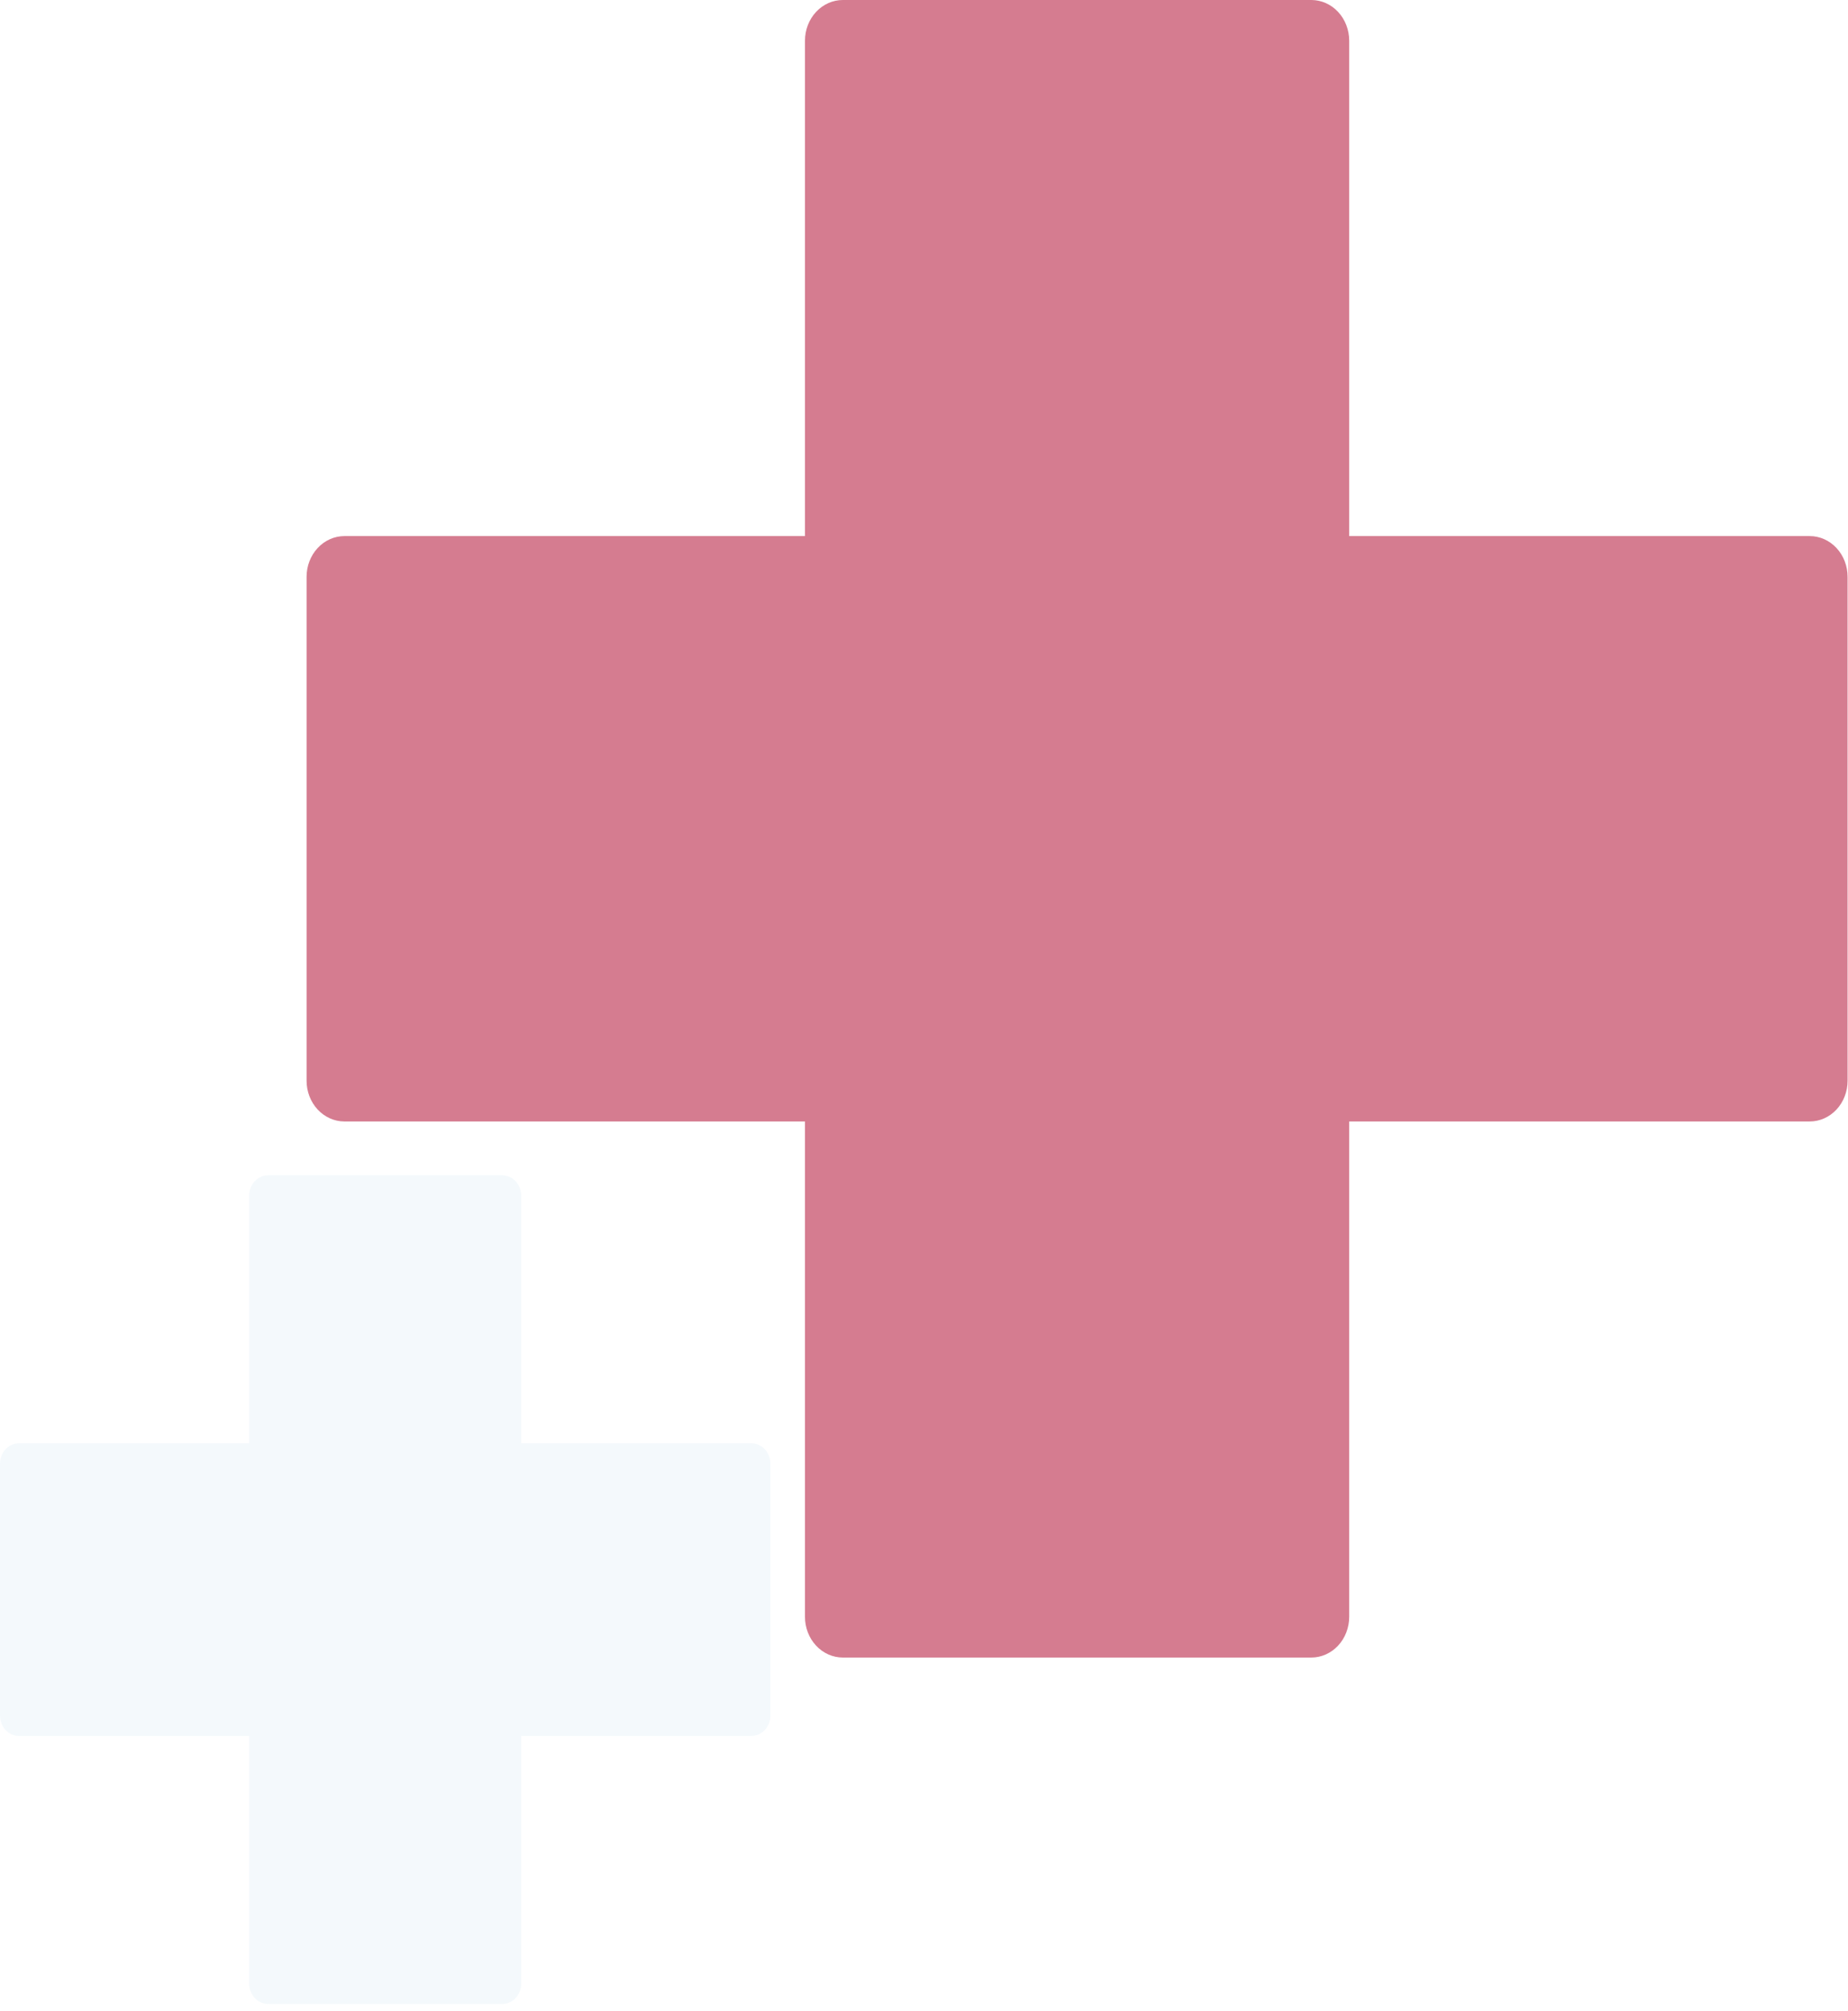
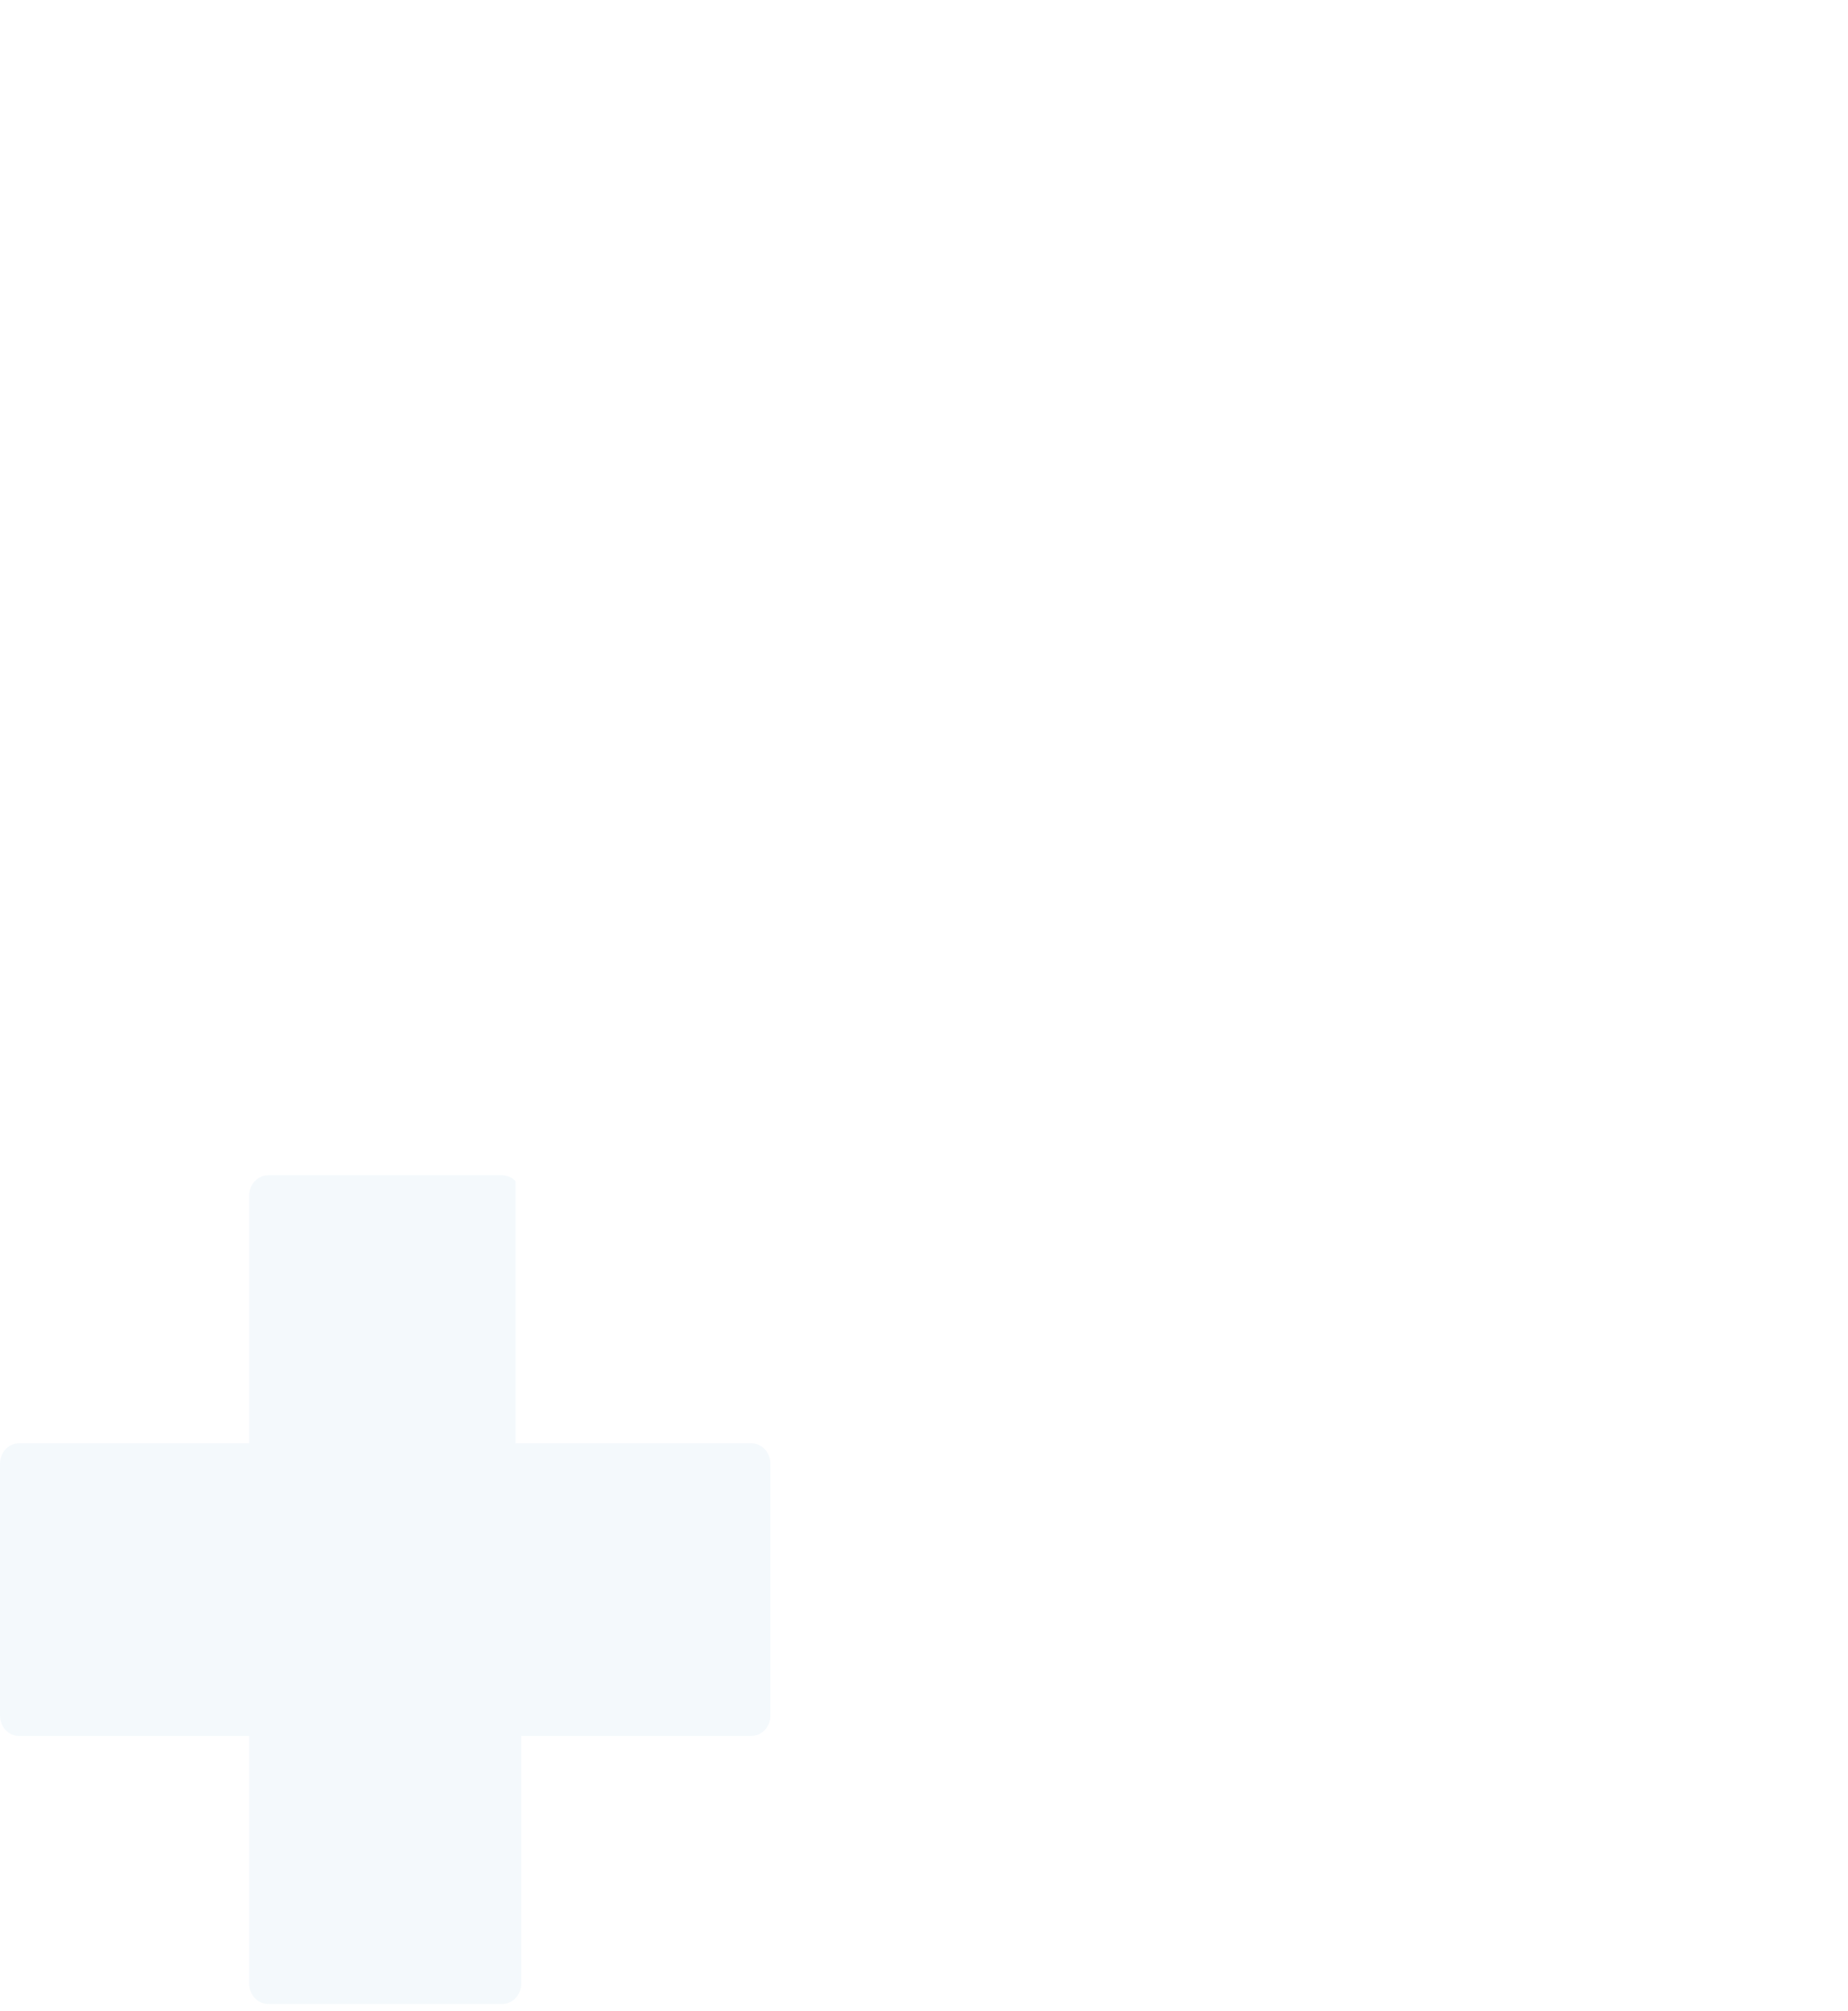
<svg xmlns="http://www.w3.org/2000/svg" width="148" height="161" viewBox="0 0 148 161" fill="none">
-   <path opacity="0.6" d="M147.967 46.187V86.536C147.967 87.401 147.647 88.231 147.079 88.843C146.51 89.454 145.738 89.798 144.934 89.798H108.053V129.46C108.053 130.325 107.733 131.155 107.165 131.767C106.596 132.379 105.824 132.722 105.02 132.722H67.5C66.696 132.722 65.924 132.379 65.355 131.767C64.786 131.155 64.467 130.325 64.467 129.46V89.798H27.586C26.782 89.798 26.01 89.454 25.441 88.843C24.872 88.231 24.553 87.401 24.553 86.536V46.187C24.553 45.322 24.872 44.492 25.441 43.88C26.01 43.268 26.782 42.925 27.586 42.925H64.467V3.262C64.467 2.397 64.786 1.567 65.355 0.955C65.924 0.344 66.696 0 67.5 0H105.02C105.824 0 106.596 0.344 107.165 0.955C107.733 1.567 108.053 2.397 108.053 3.262V42.925H144.934C145.738 42.925 146.51 43.268 147.079 43.88C147.647 44.492 147.967 45.322 147.967 46.187Z" fill="#B92547" />
-   <path opacity="0.05" d="M61.697 117.198V137.37C61.697 137.802 61.537 138.217 61.253 138.523C60.968 138.829 60.583 139 60.18 139H41.743V158.828C41.743 159.261 41.583 159.676 41.299 159.981C41.015 160.287 40.629 160.459 40.227 160.459H21.47C21.068 160.459 20.682 160.287 20.398 159.981C20.113 159.676 19.954 159.261 19.954 158.828V139H1.516C1.114 139 0.729 138.829 0.444 138.523C0.16 138.217 0 137.802 0 137.37V117.198C0 116.766 0.16 116.351 0.444 116.045C0.729 115.739 1.114 115.568 1.516 115.568H19.954V95.74C19.954 95.307 20.113 94.892 20.398 94.587C20.682 94.281 21.068 94.109 21.47 94.109H40.227C40.629 94.109 41.015 94.281 41.299 94.587C41.583 94.892 41.743 95.307 41.743 95.74V115.568H60.18C60.583 115.568 60.968 115.739 61.253 116.045C61.537 116.351 61.697 116.766 61.697 117.198Z" fill="#2783B7" />
+   <path opacity="0.05" d="M61.697 117.198V137.37C61.697 137.802 61.537 138.217 61.253 138.523C60.968 138.829 60.583 139 60.18 139H41.743V158.828C41.743 159.261 41.583 159.676 41.299 159.981C41.015 160.287 40.629 160.459 40.227 160.459H21.47C21.068 160.459 20.682 160.287 20.398 159.981C20.113 159.676 19.954 159.261 19.954 158.828V139H1.516C1.114 139 0.729 138.829 0.444 138.523C0.16 138.217 0 137.802 0 137.37V117.198C0 116.766 0.16 116.351 0.444 116.045C0.729 115.739 1.114 115.568 1.516 115.568H19.954V95.74C19.954 95.307 20.113 94.892 20.398 94.587C20.682 94.281 21.068 94.109 21.47 94.109H40.227C40.629 94.109 41.015 94.281 41.299 94.587V115.568H60.18C60.583 115.568 60.968 115.739 61.253 116.045C61.537 116.351 61.697 116.766 61.697 117.198Z" fill="#2783B7" />
</svg>